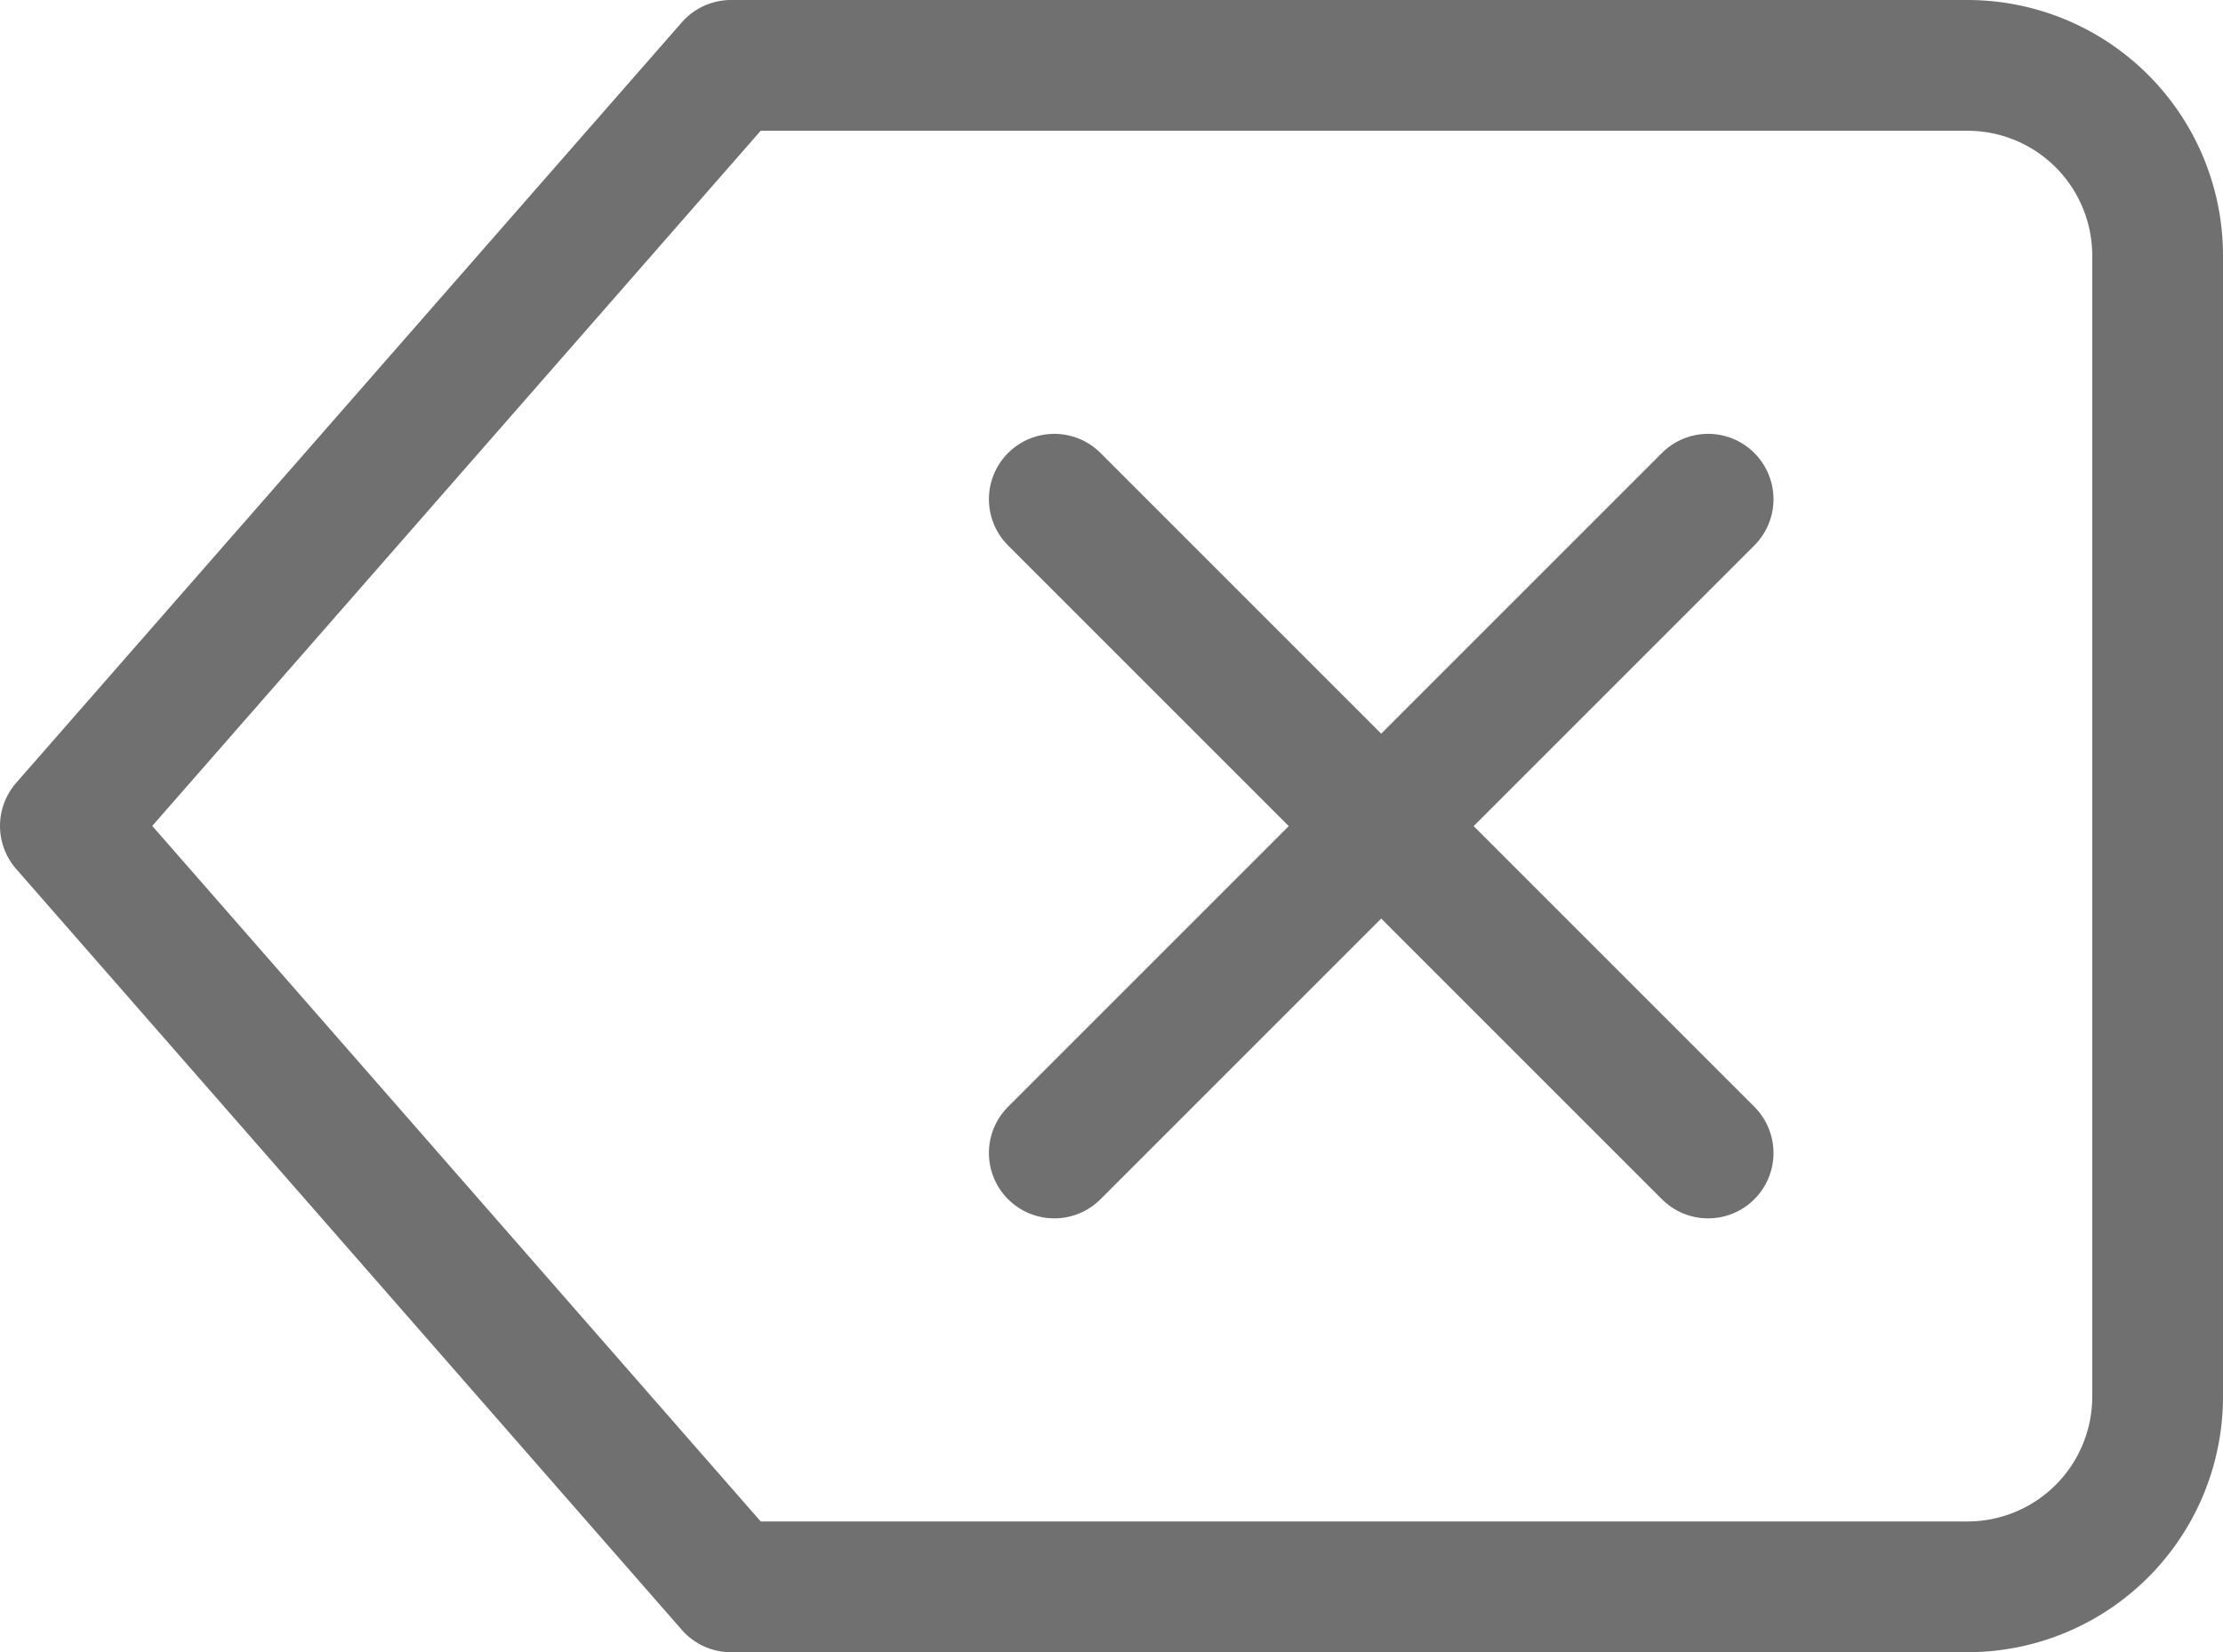
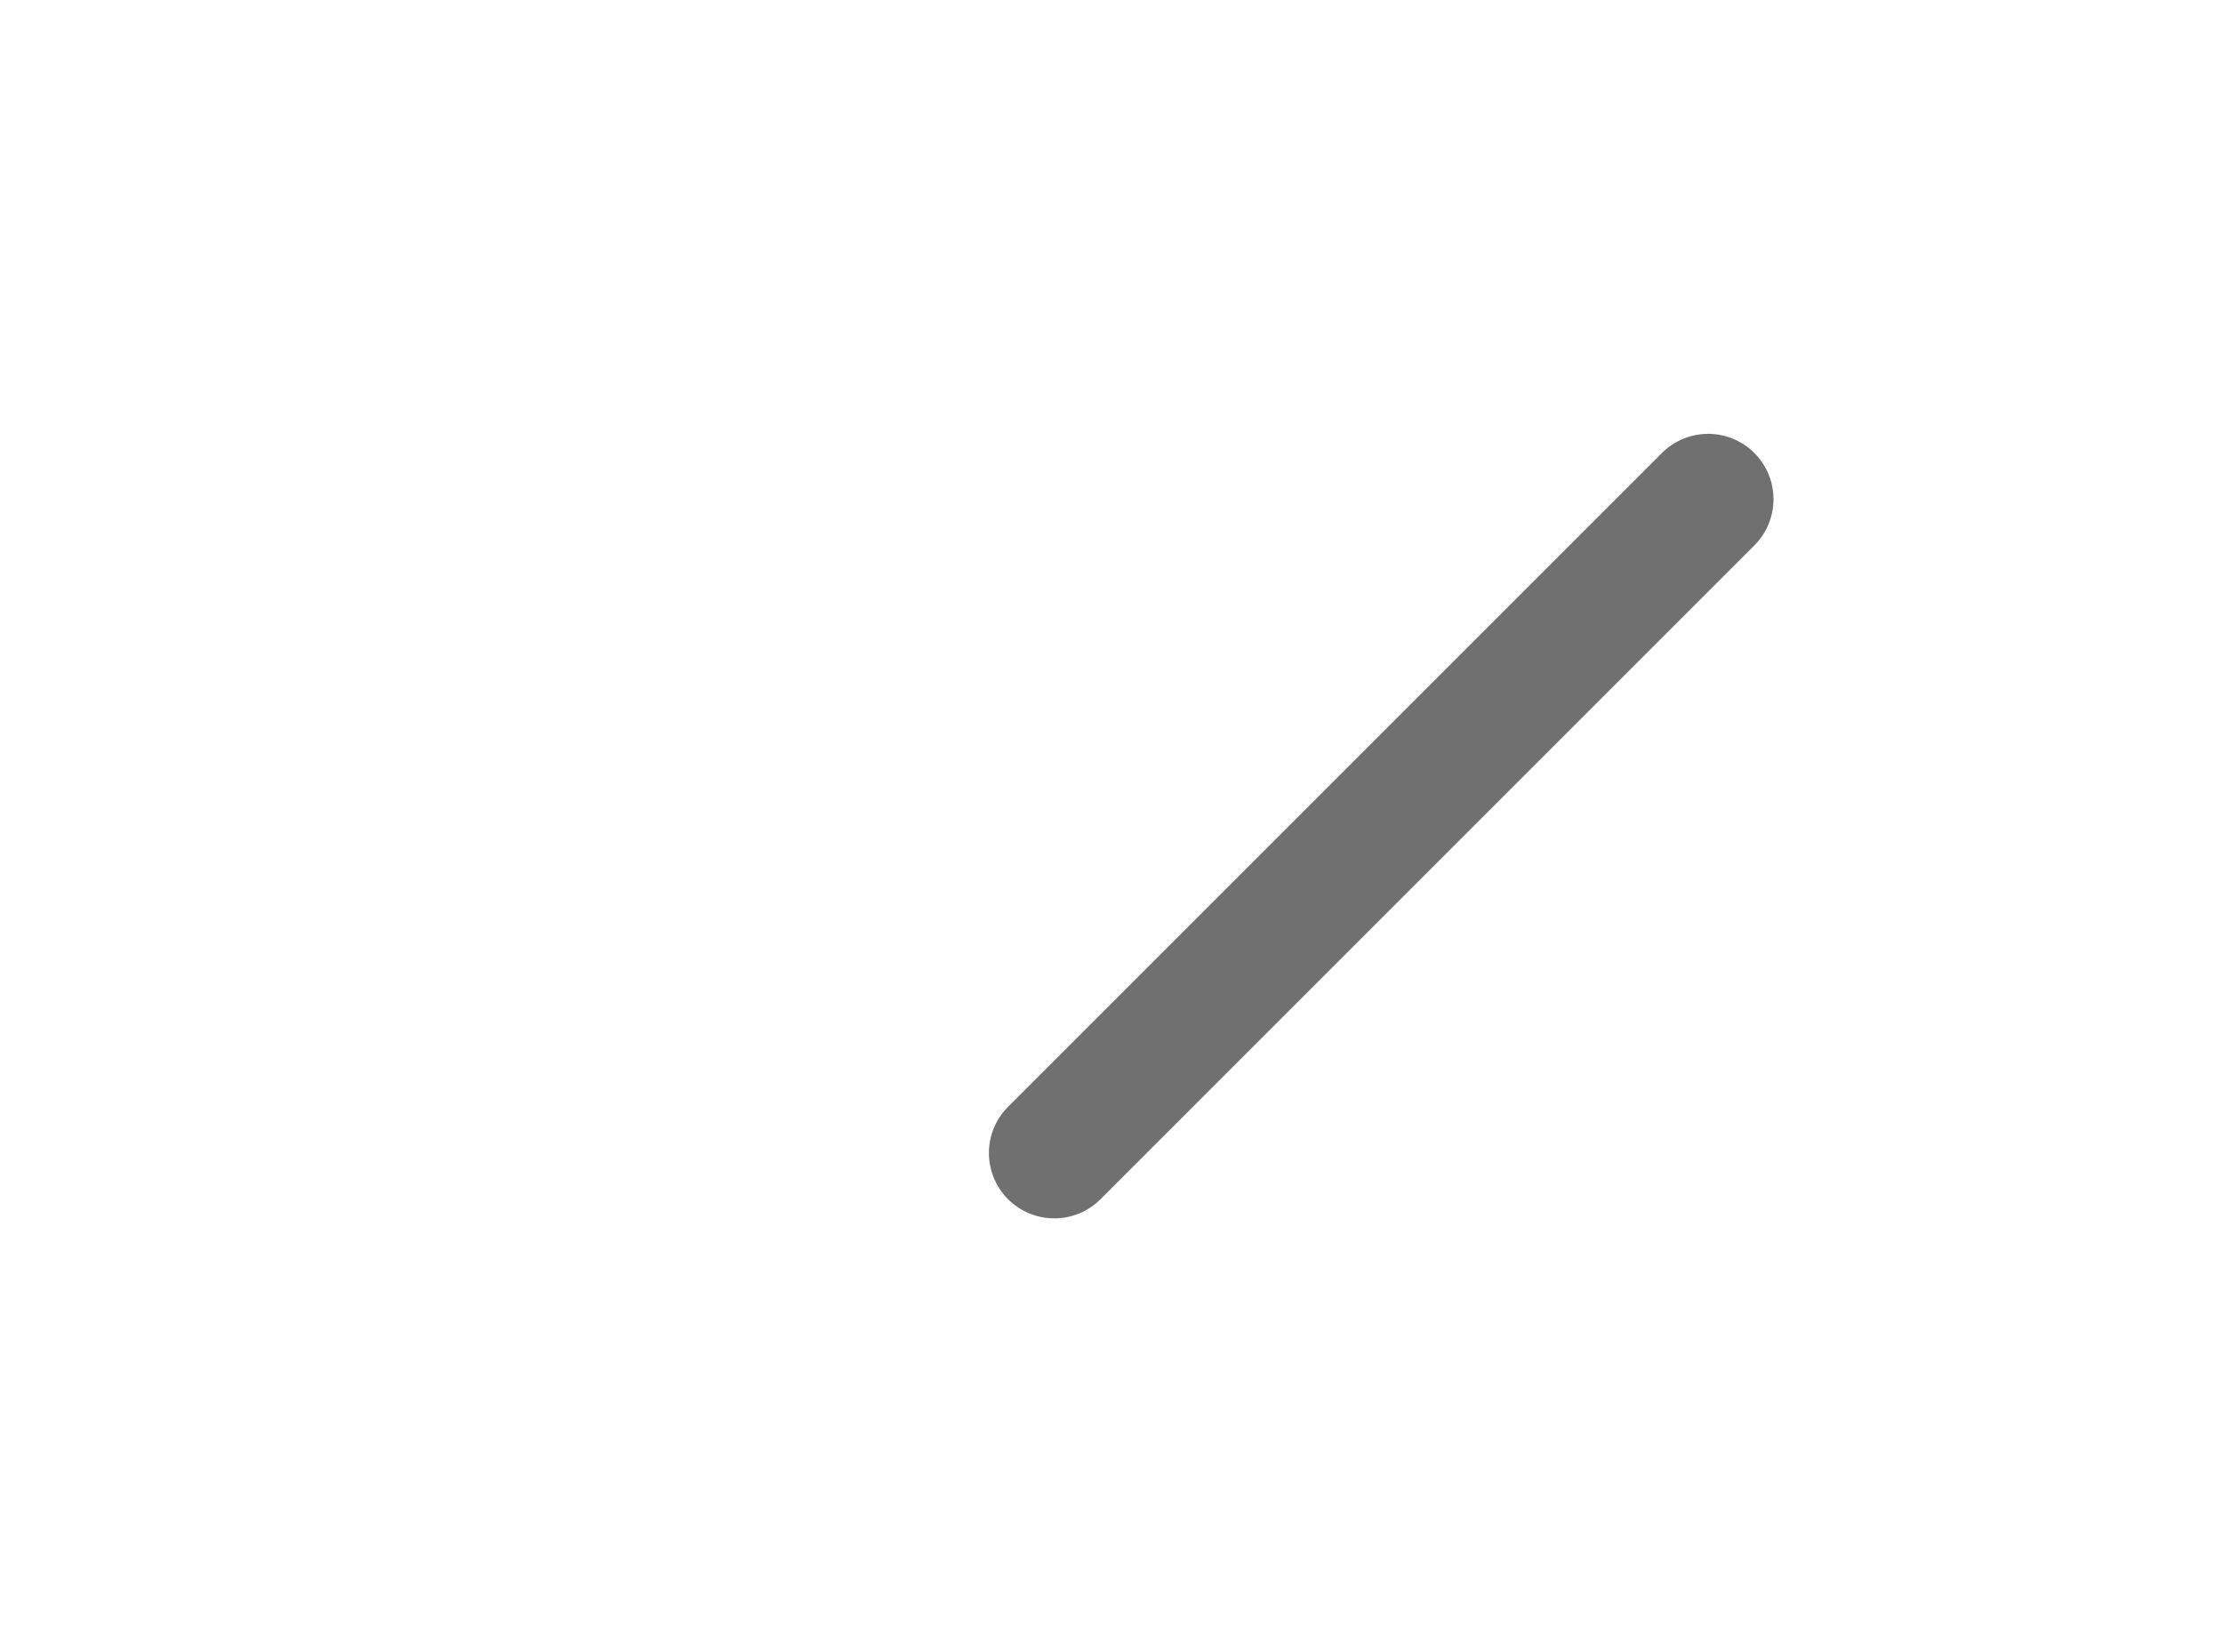
<svg xmlns="http://www.w3.org/2000/svg" width="34" height="25.273" viewBox="0 0 34 25.273">
  <g id="delet" transform="translate(1 1)">
-     <path id="Tracciato_47" data-name="Tracciato 47" d="M30.758,6.667H11.848L1.667,18.3,11.848,29.939H30.758a2.909,2.909,0,0,0,2.909-2.909V9.576a2.909,2.909,0,0,0-2.909-2.909Z" transform="translate(-1.667 -6.667)" fill="none" stroke="#707070" stroke-linecap="round" stroke-linejoin="round" stroke-width="2" />
    <path id="Tracciato_48" data-name="Tracciato 48" d="M30,15,20,25" transform="translate(-4.875 -8.364)" fill="none" stroke="#707070" stroke-linecap="round" stroke-linejoin="round" stroke-width="2" />
-     <path id="Tracciato_49" data-name="Tracciato 49" d="M20,15,30,25" transform="translate(-4.875 -8.364)" fill="none" stroke="#707070" stroke-linecap="round" stroke-linejoin="round" stroke-width="2" />
  </g>
</svg>